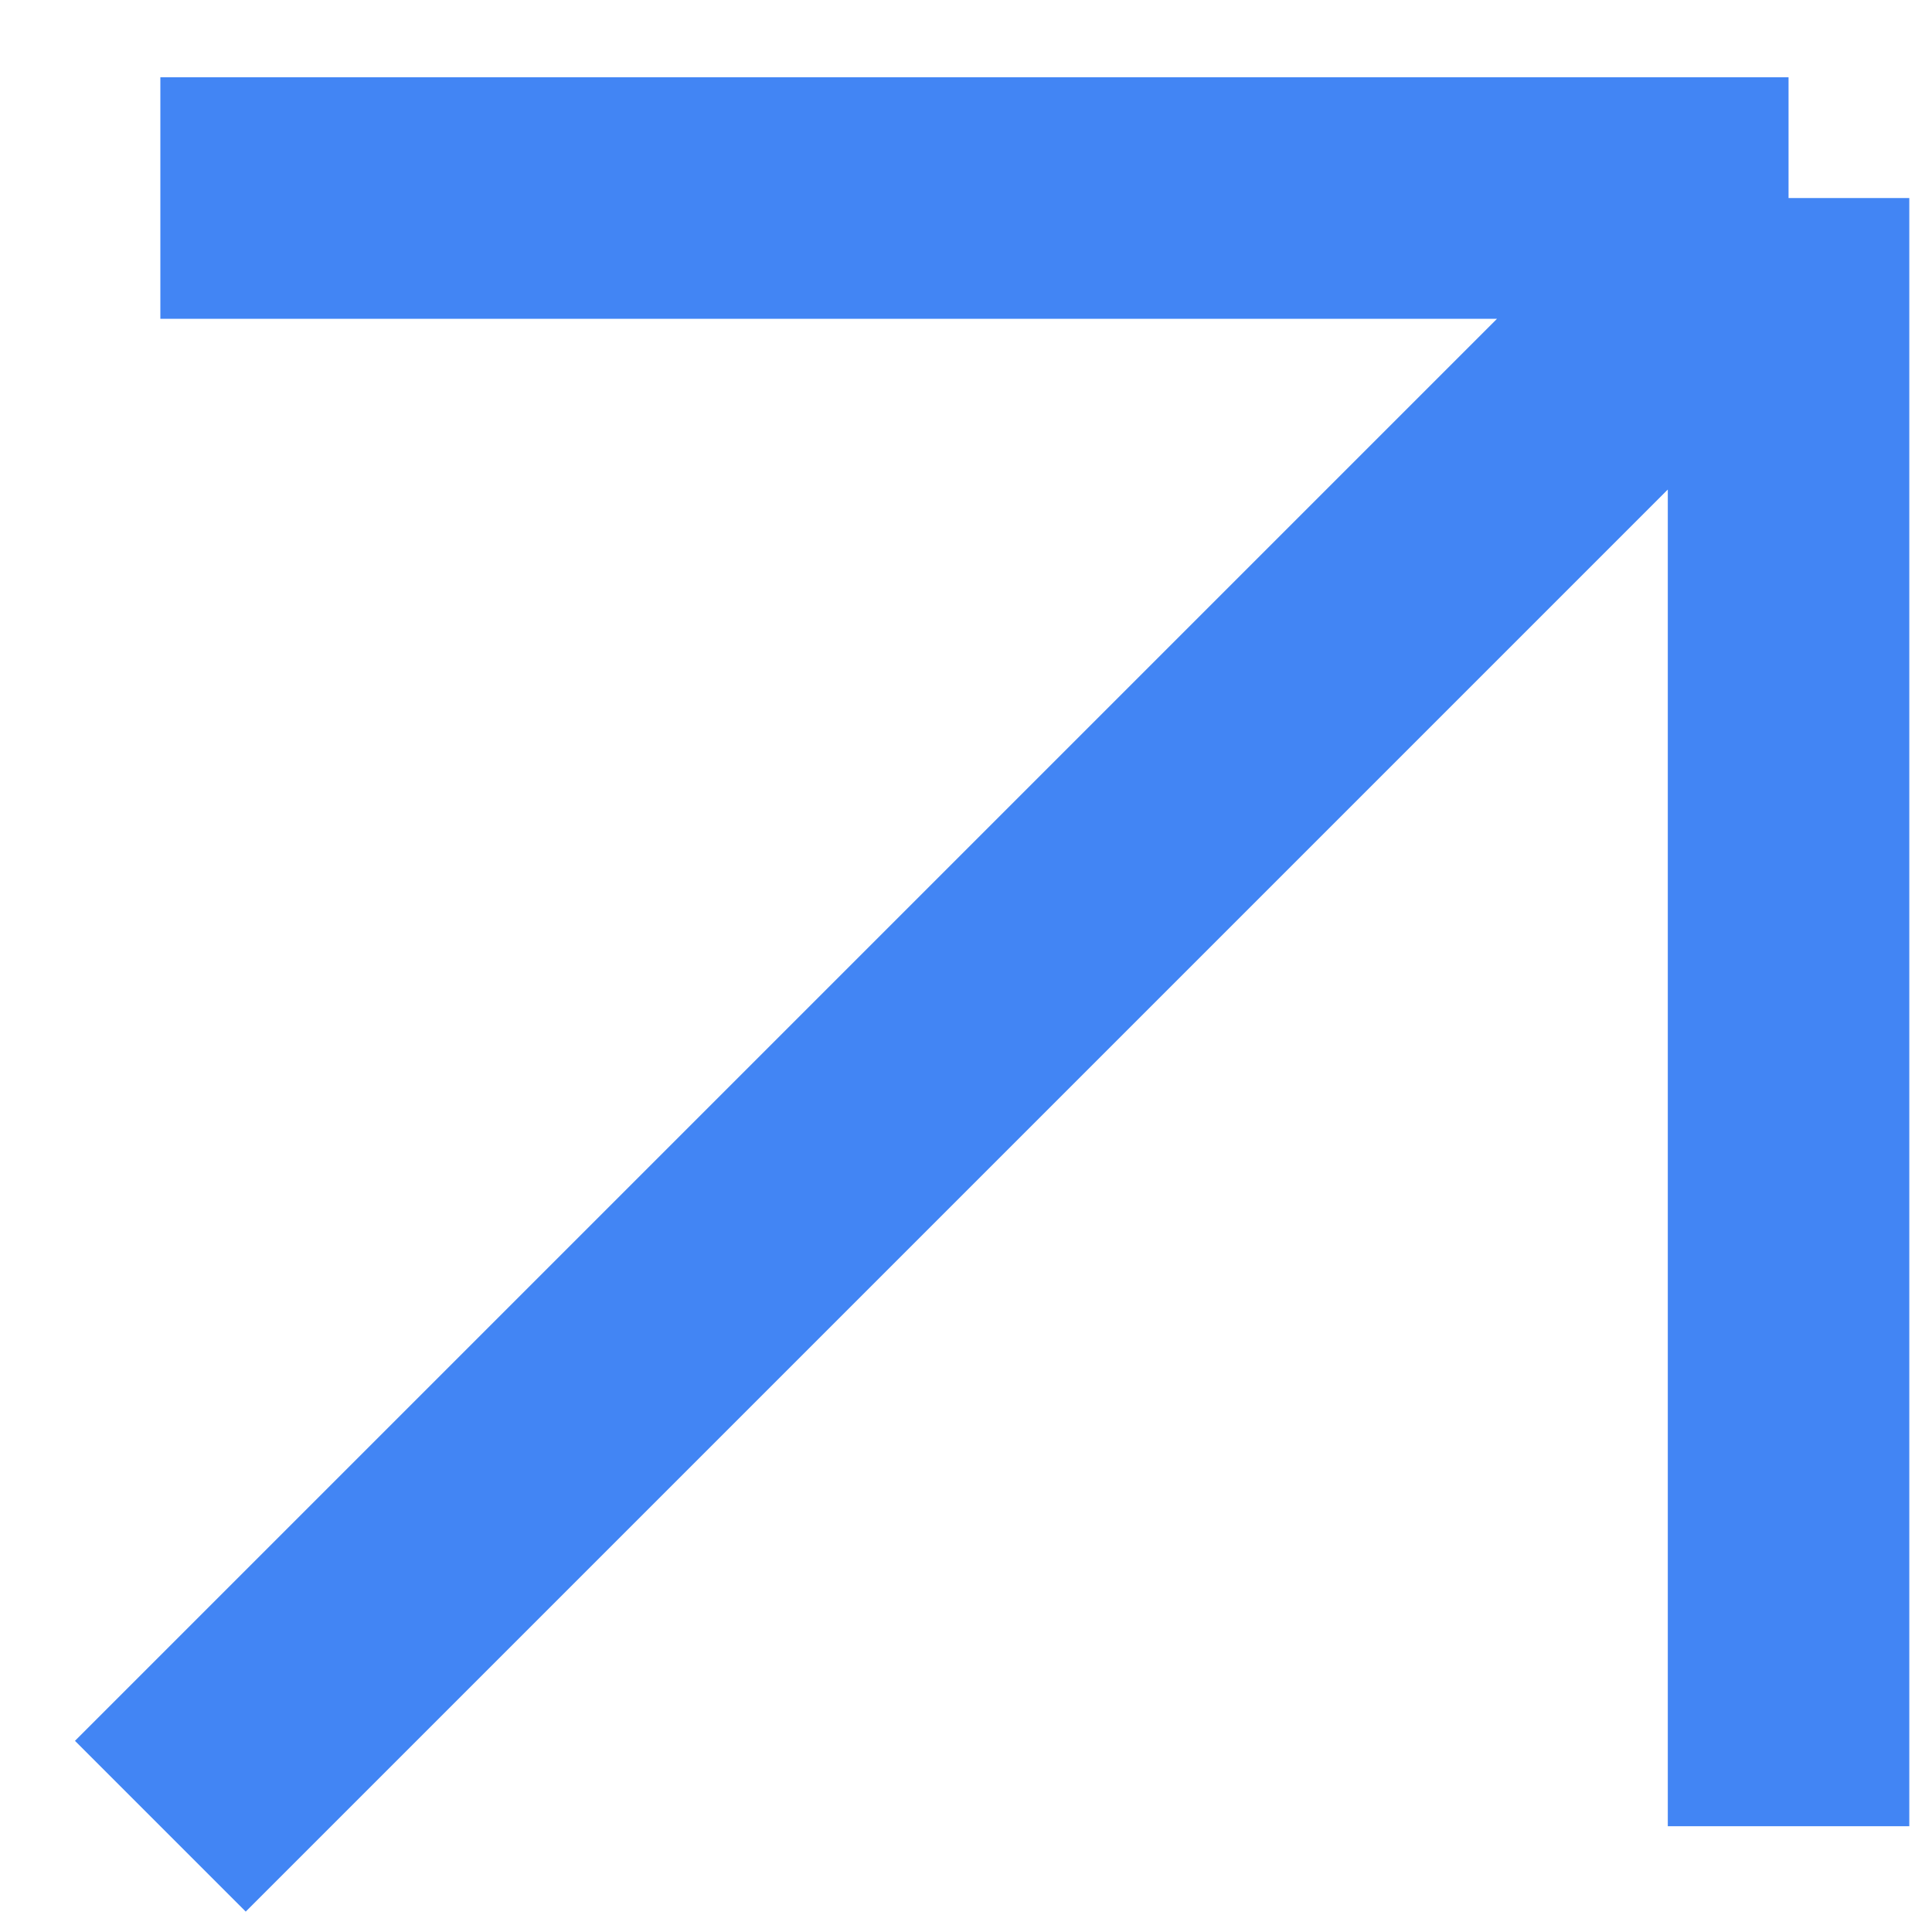
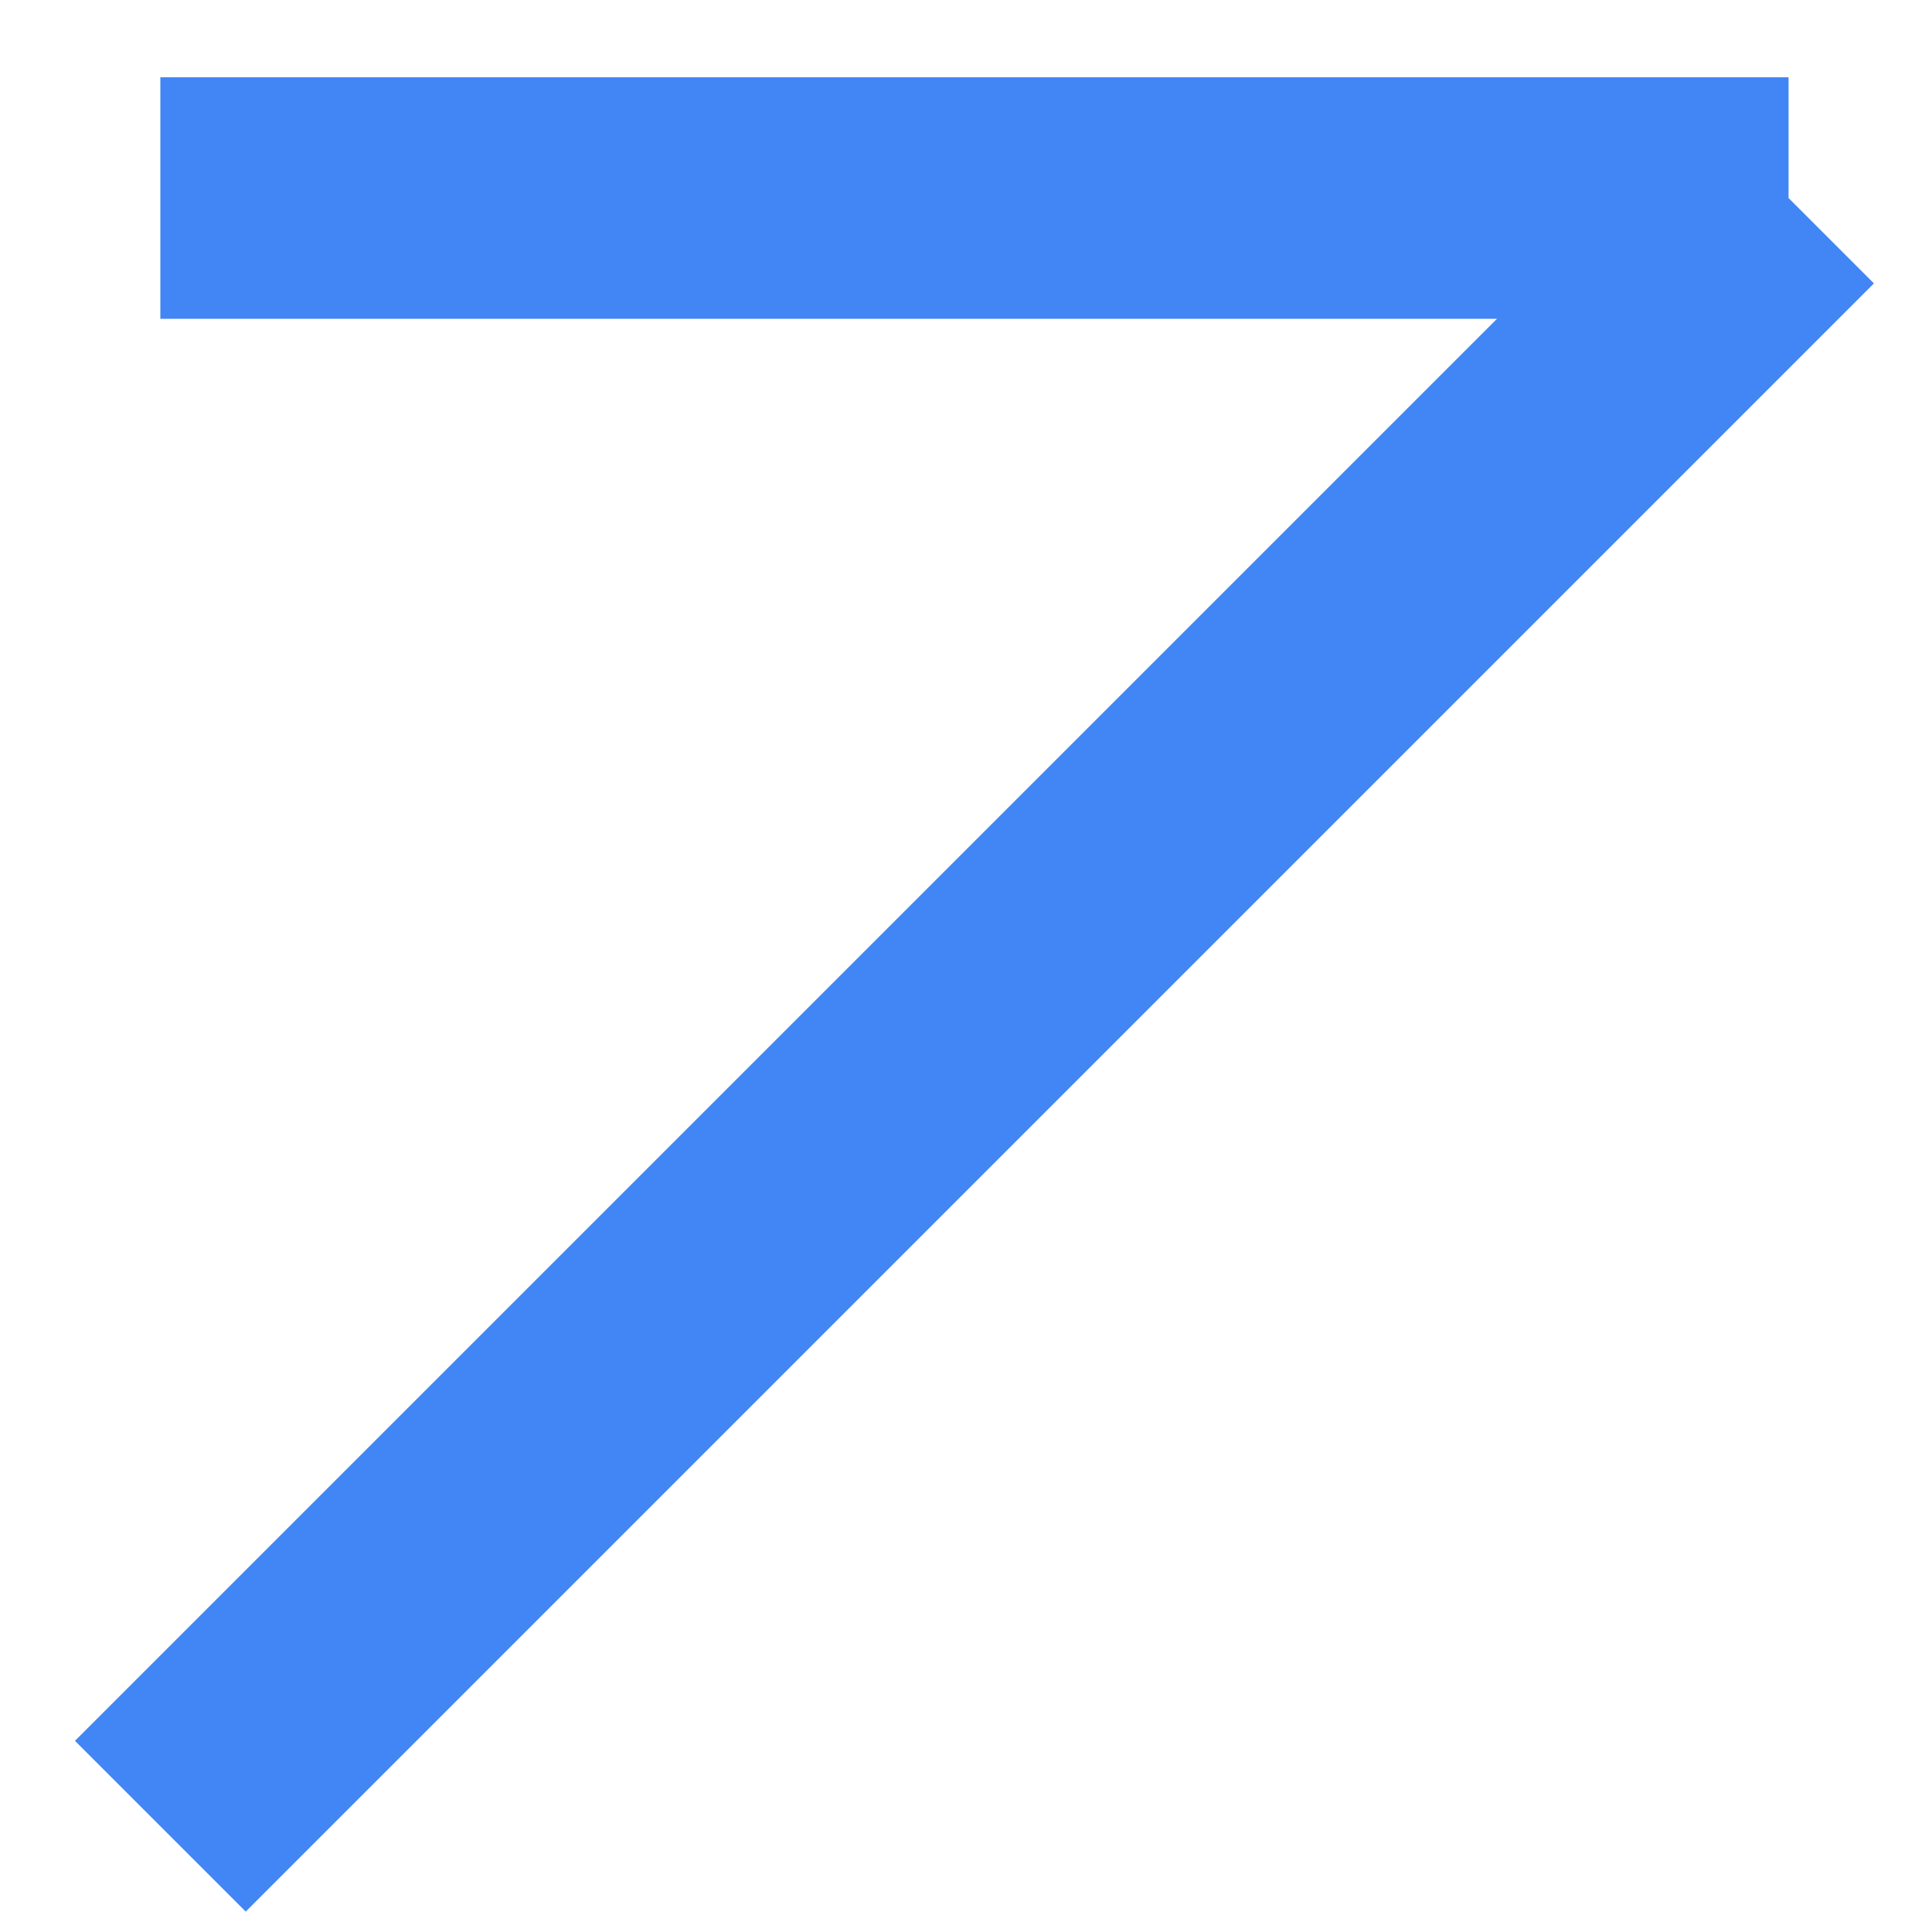
<svg xmlns="http://www.w3.org/2000/svg" width="8" height="8" viewBox="0 0 8 8" fill="none">
-   <path d="M0.664 7.562L7.406 0.82M7.406 0.82H0.664M7.406 0.82V7.562" stroke="#4285F4" />
+   <path d="M0.664 7.562L7.406 0.82M7.406 0.82H0.664M7.406 0.82" stroke="#4285F4" />
</svg>